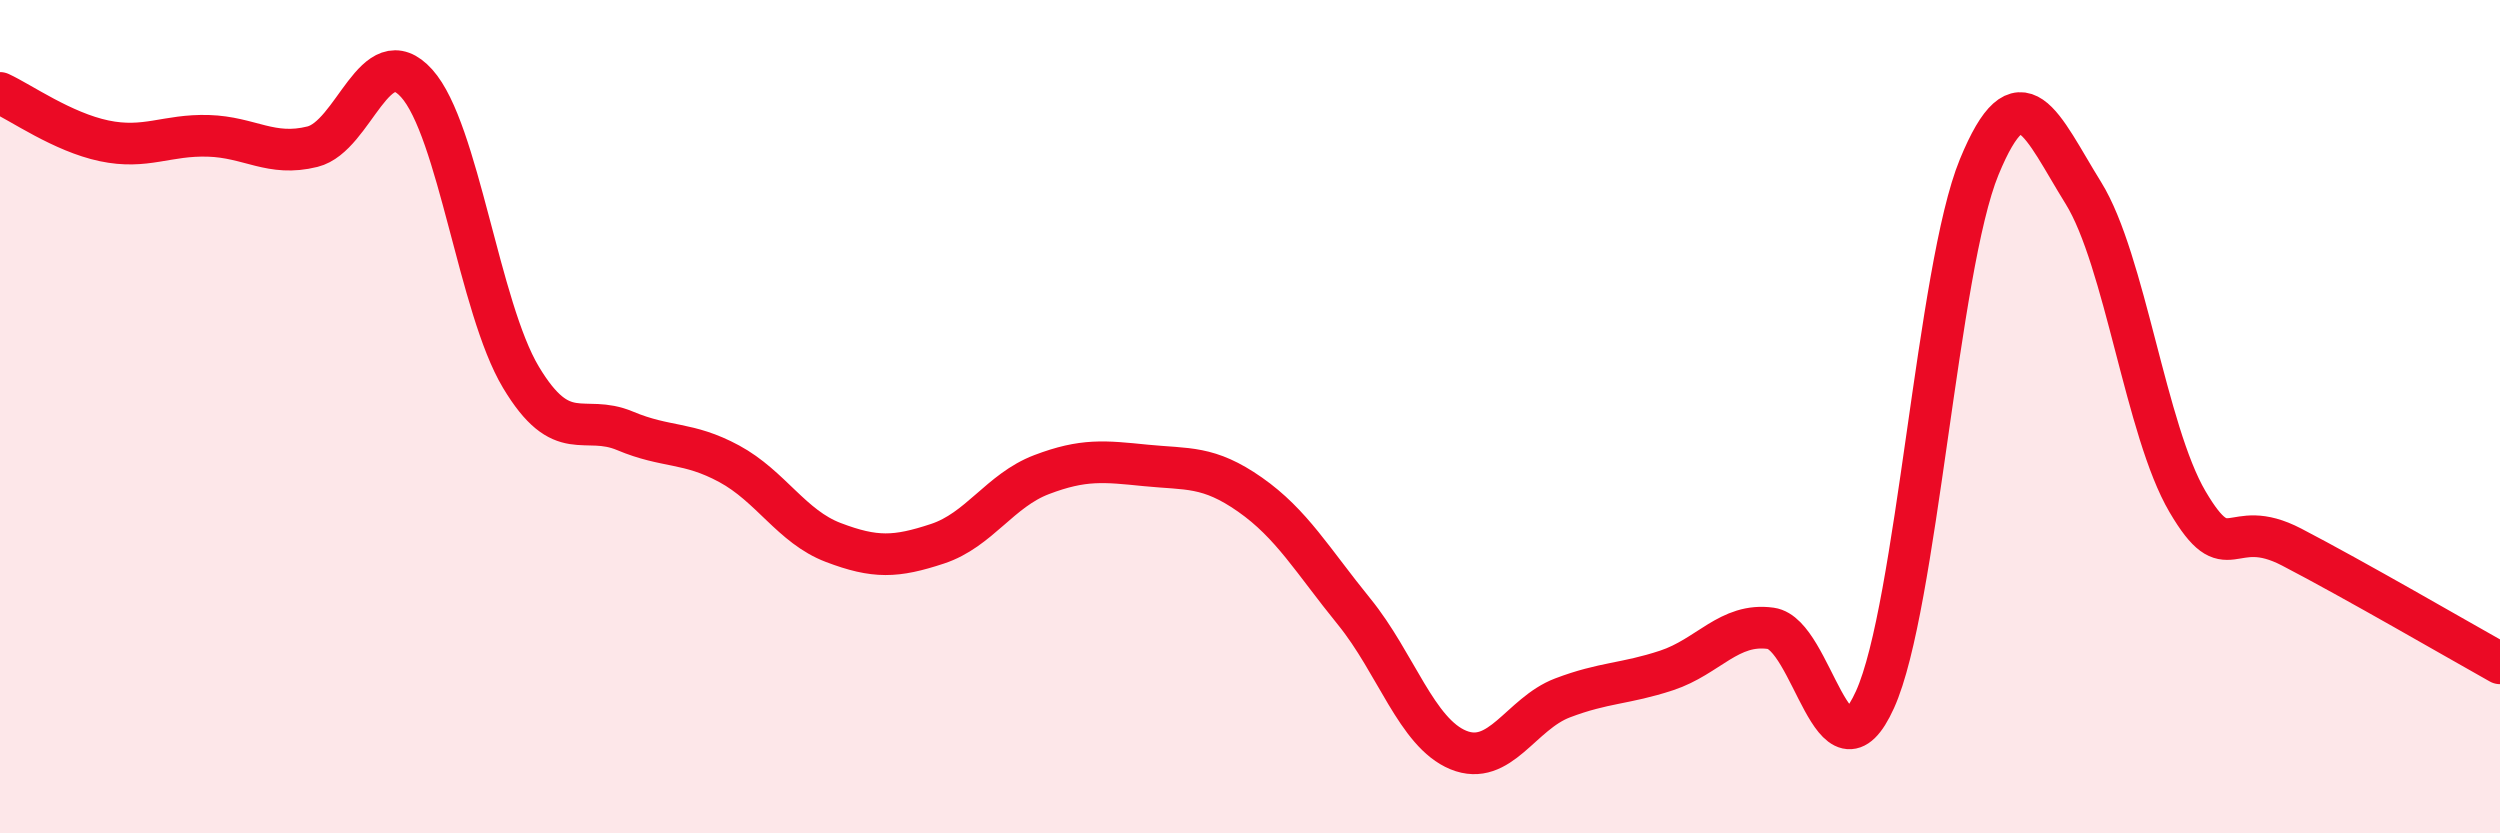
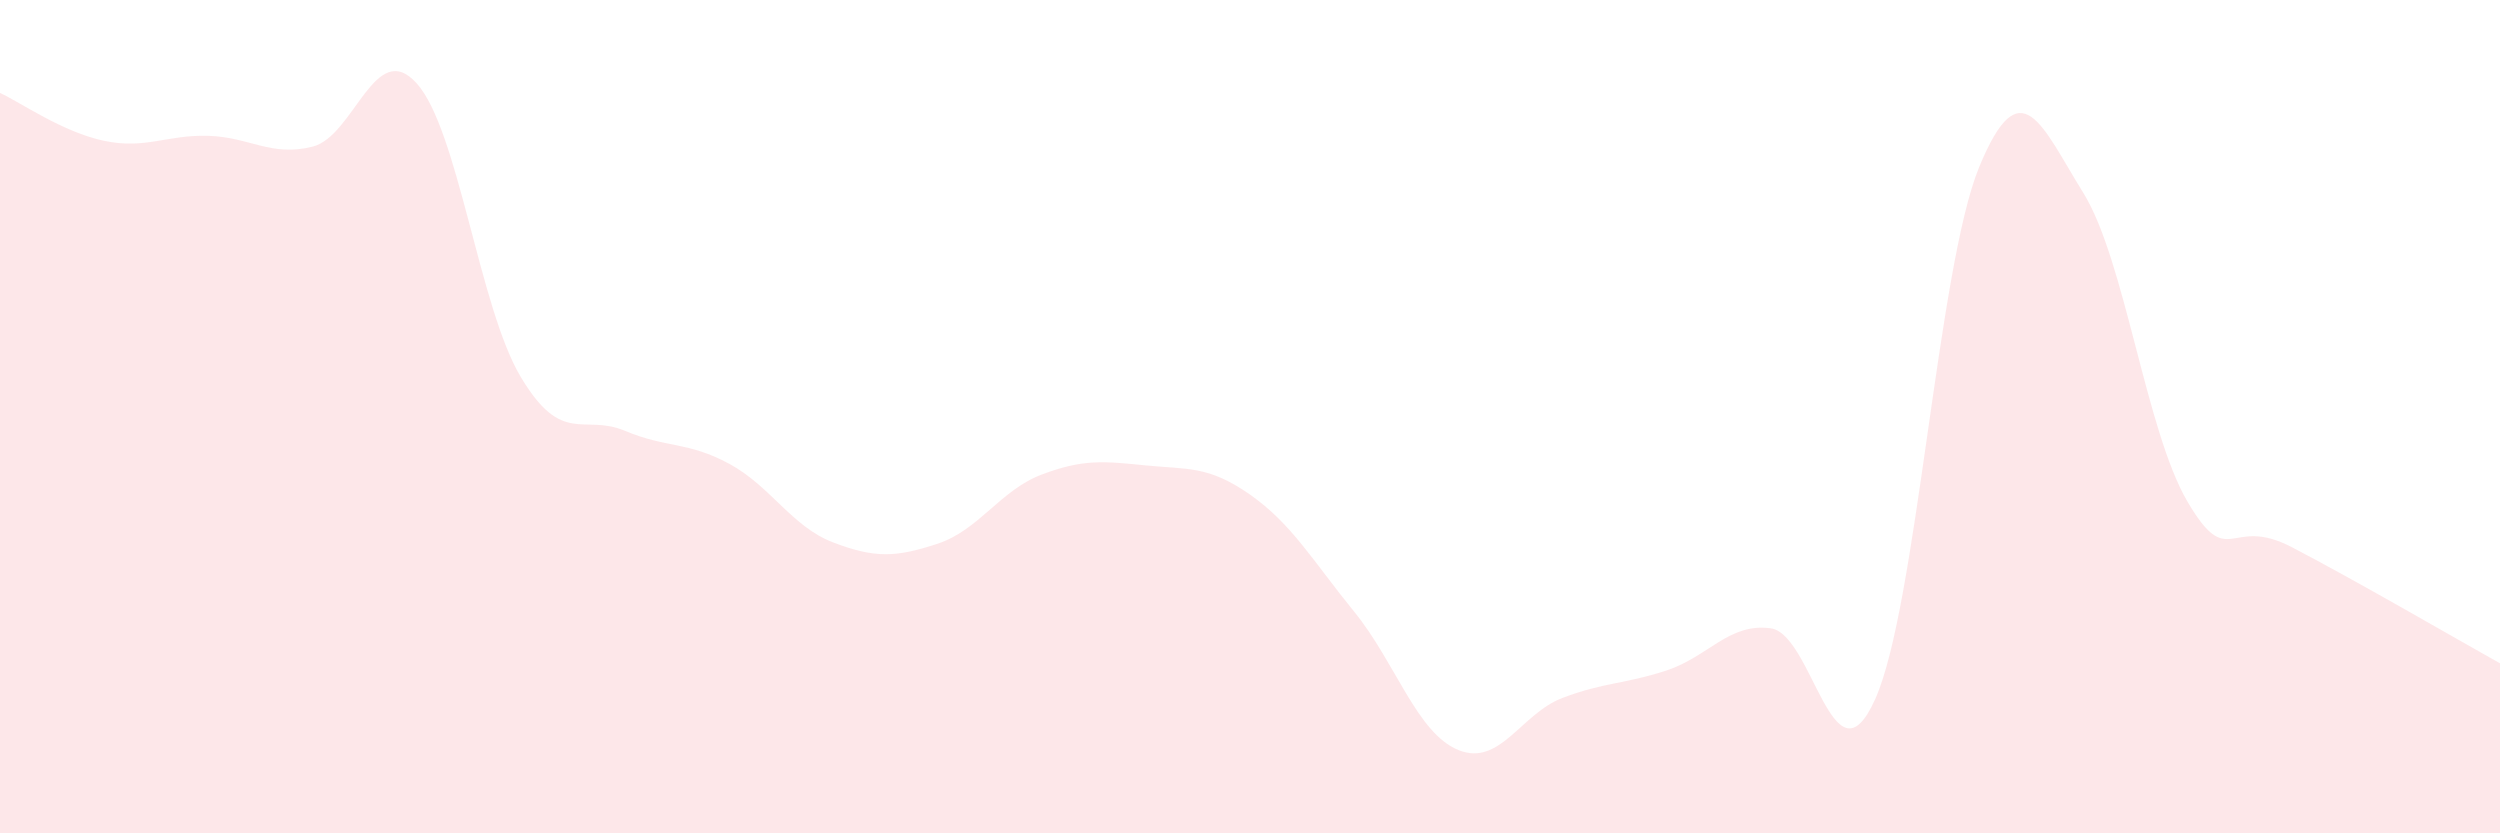
<svg xmlns="http://www.w3.org/2000/svg" width="60" height="20" viewBox="0 0 60 20">
  <path d="M 0,2.23 C 0.5,2.46 1.5,3.17 2.5,3.38 C 3.5,3.59 4,3.23 5,3.26 C 6,3.29 6.5,3.77 7.5,3.52 C 8.5,3.27 9,0.89 10,2 C 11,3.11 11.5,7.38 12.5,9.05 C 13.5,10.72 14,9.92 15,10.34 C 16,10.76 16.5,10.59 17.5,11.13 C 18.5,11.67 19,12.64 20,13.02 C 21,13.4 21.5,13.38 22.5,13.05 C 23.5,12.72 24,11.77 25,11.39 C 26,11.01 26.5,11.07 27.5,11.17 C 28.5,11.27 29,11.17 30,11.87 C 31,12.57 31.5,13.45 32.5,14.68 C 33.5,15.91 34,17.59 35,18 C 36,18.41 36.5,17.13 37.5,16.75 C 38.5,16.37 39,16.42 40,16.09 C 41,15.76 41.5,14.94 42.5,15.08 C 43.5,15.22 44,19 45,16.79 C 46,14.58 46.5,6.44 47.5,4.01 C 48.5,1.58 49,3.02 50,4.63 C 51,6.24 51.5,10.34 52.5,12.04 C 53.5,13.74 53.5,12.35 55,13.13 C 56.5,13.91 59,15.36 60,15.92L60 20L0 20Z" fill="#EB0A25" opacity="0.1" stroke-linecap="round" stroke-linejoin="round" />
-   <path d="M 0,2.23 C 0.5,2.46 1.5,3.17 2.5,3.38 C 3.5,3.59 4,3.23 5,3.26 C 6,3.29 6.5,3.77 7.5,3.52 C 8.5,3.27 9,0.89 10,2 C 11,3.11 11.5,7.38 12.5,9.05 C 13.5,10.72 14,9.92 15,10.34 C 16,10.76 16.5,10.59 17.5,11.13 C 18.5,11.67 19,12.64 20,13.02 C 21,13.4 21.5,13.38 22.5,13.05 C 23.5,12.72 24,11.77 25,11.39 C 26,11.01 26.5,11.07 27.5,11.17 C 28.5,11.27 29,11.17 30,11.87 C 31,12.57 31.5,13.45 32.5,14.68 C 33.5,15.91 34,17.59 35,18 C 36,18.41 36.5,17.13 37.5,16.75 C 38.5,16.37 39,16.42 40,16.09 C 41,15.76 41.5,14.94 42.5,15.08 C 43.5,15.22 44,19 45,16.79 C 46,14.58 46.5,6.44 47.5,4.01 C 48.5,1.58 49,3.02 50,4.63 C 51,6.24 51.5,10.34 52.5,12.04 C 53.5,13.74 53.5,12.35 55,13.13 C 56.5,13.91 59,15.36 60,15.92" stroke="#EB0A25" stroke-width="1" fill="none" stroke-linecap="round" stroke-linejoin="round" />
</svg>